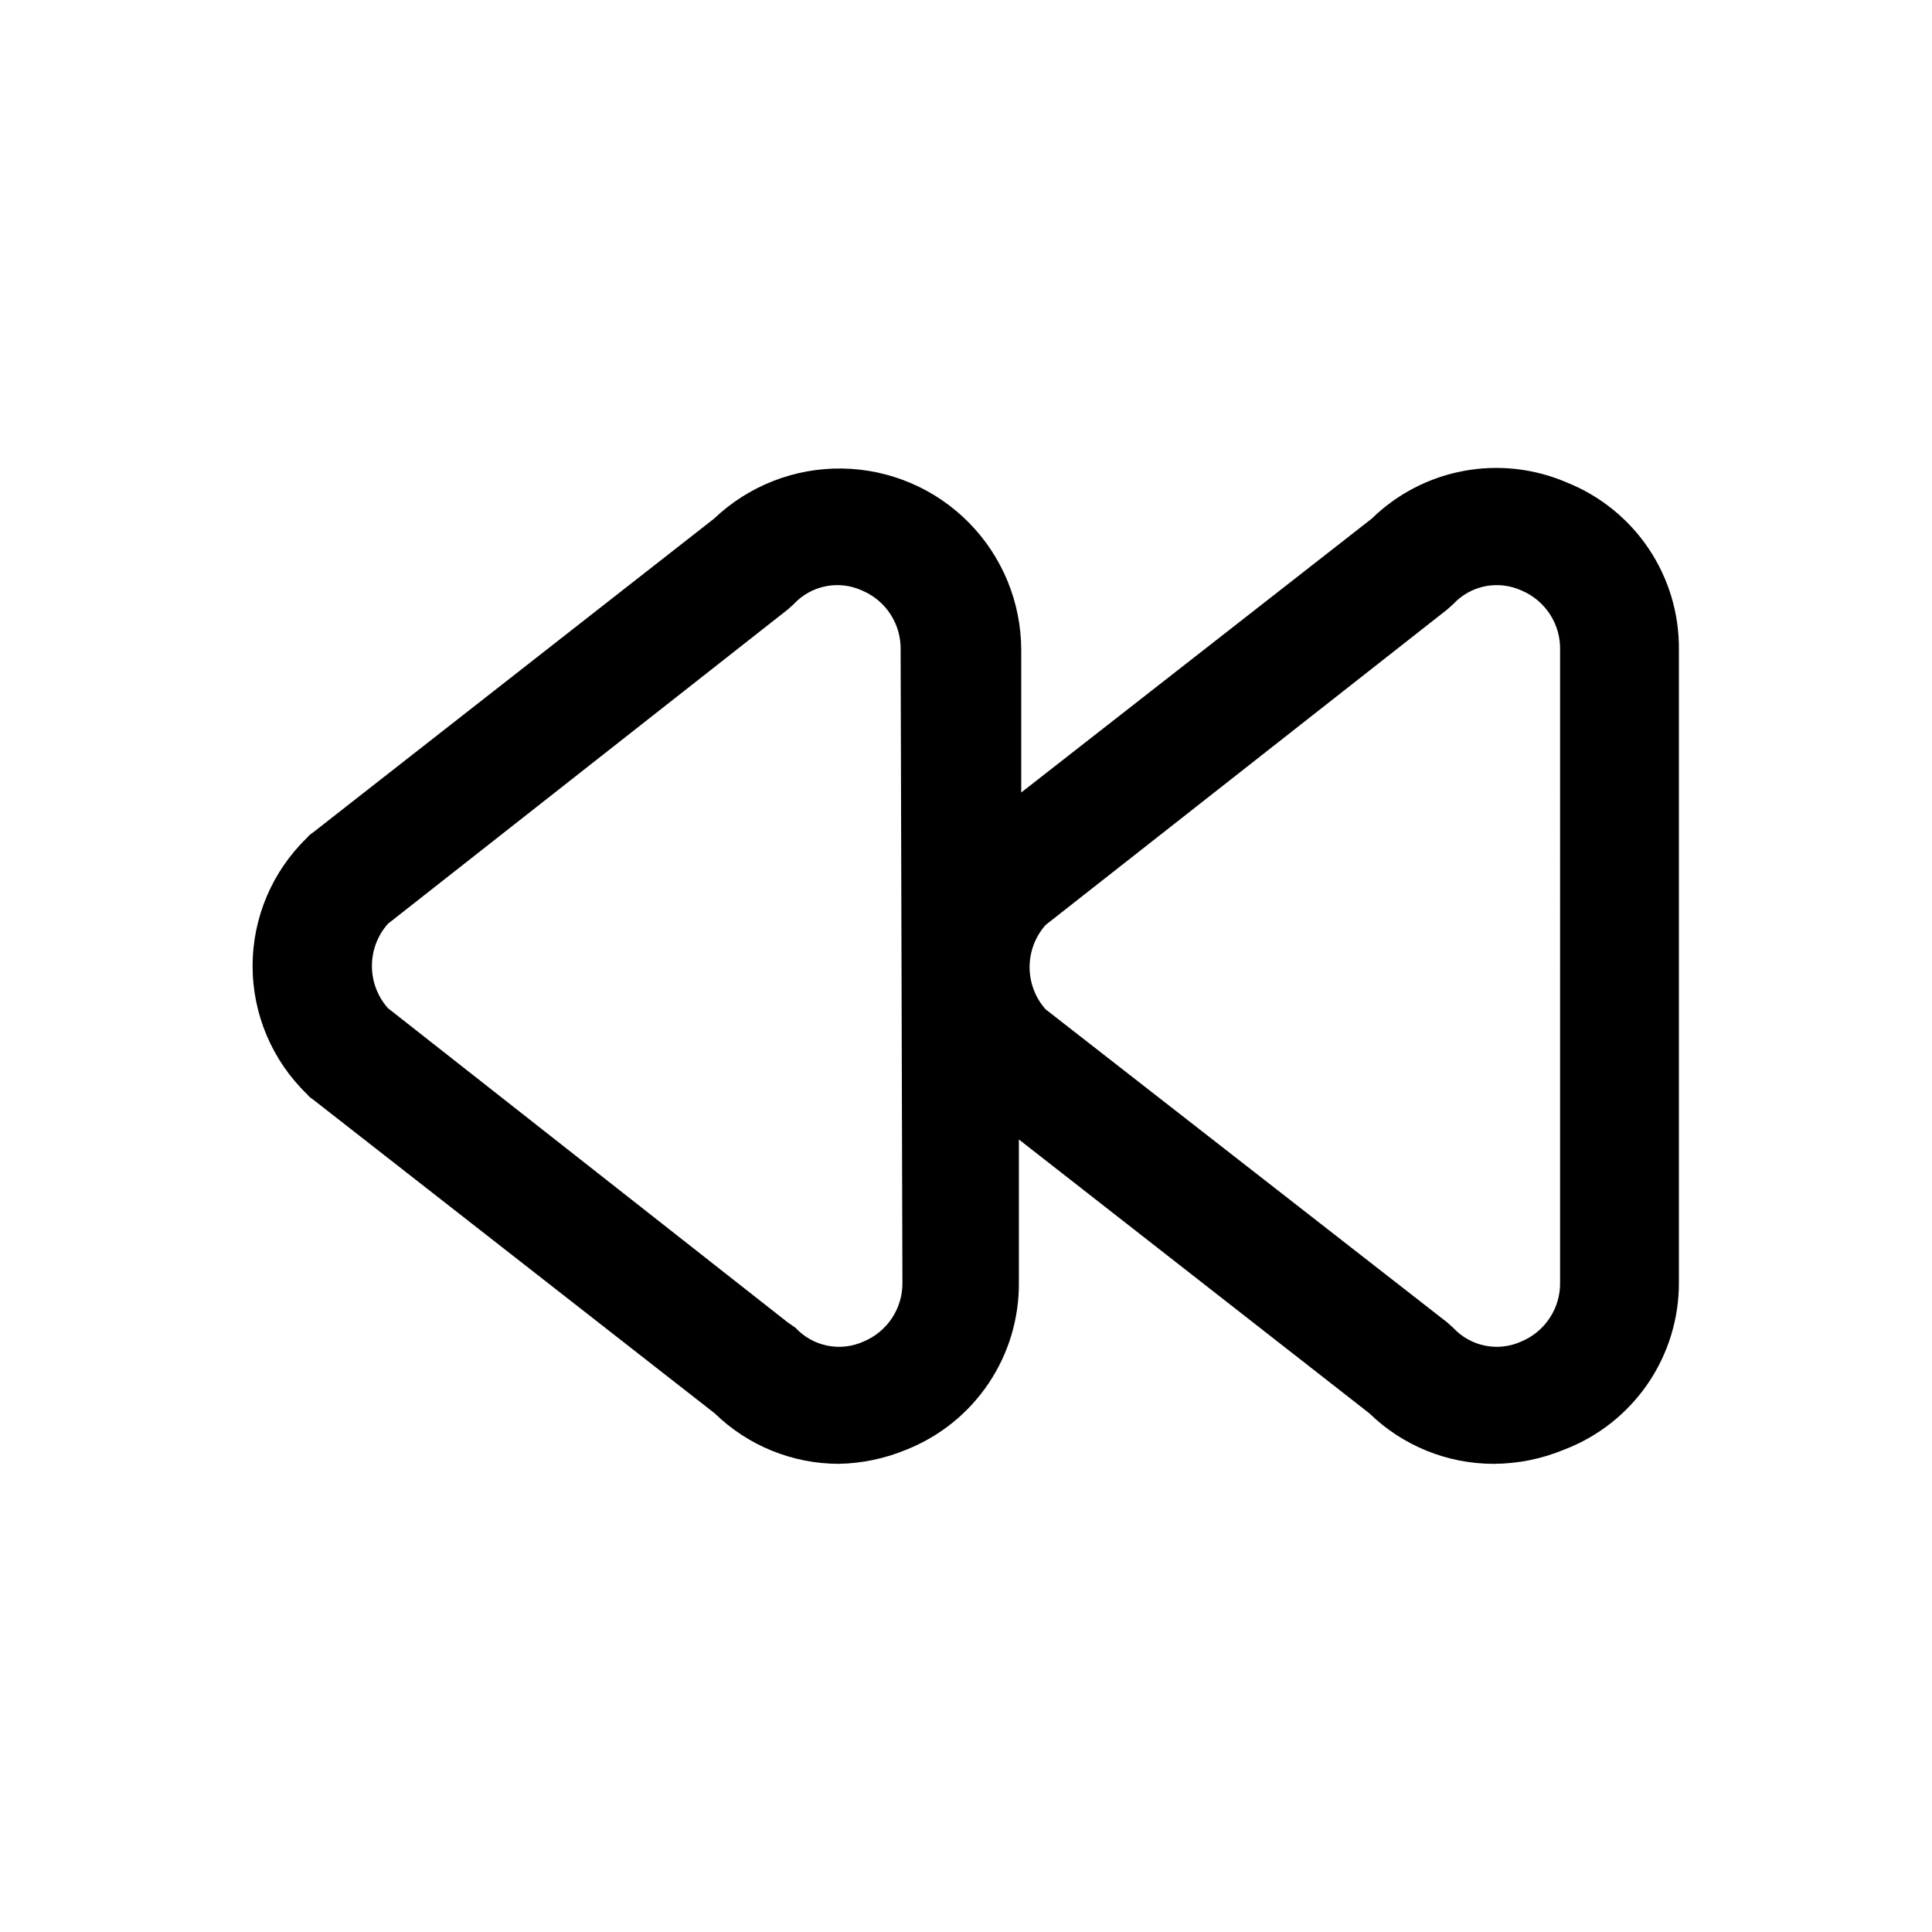
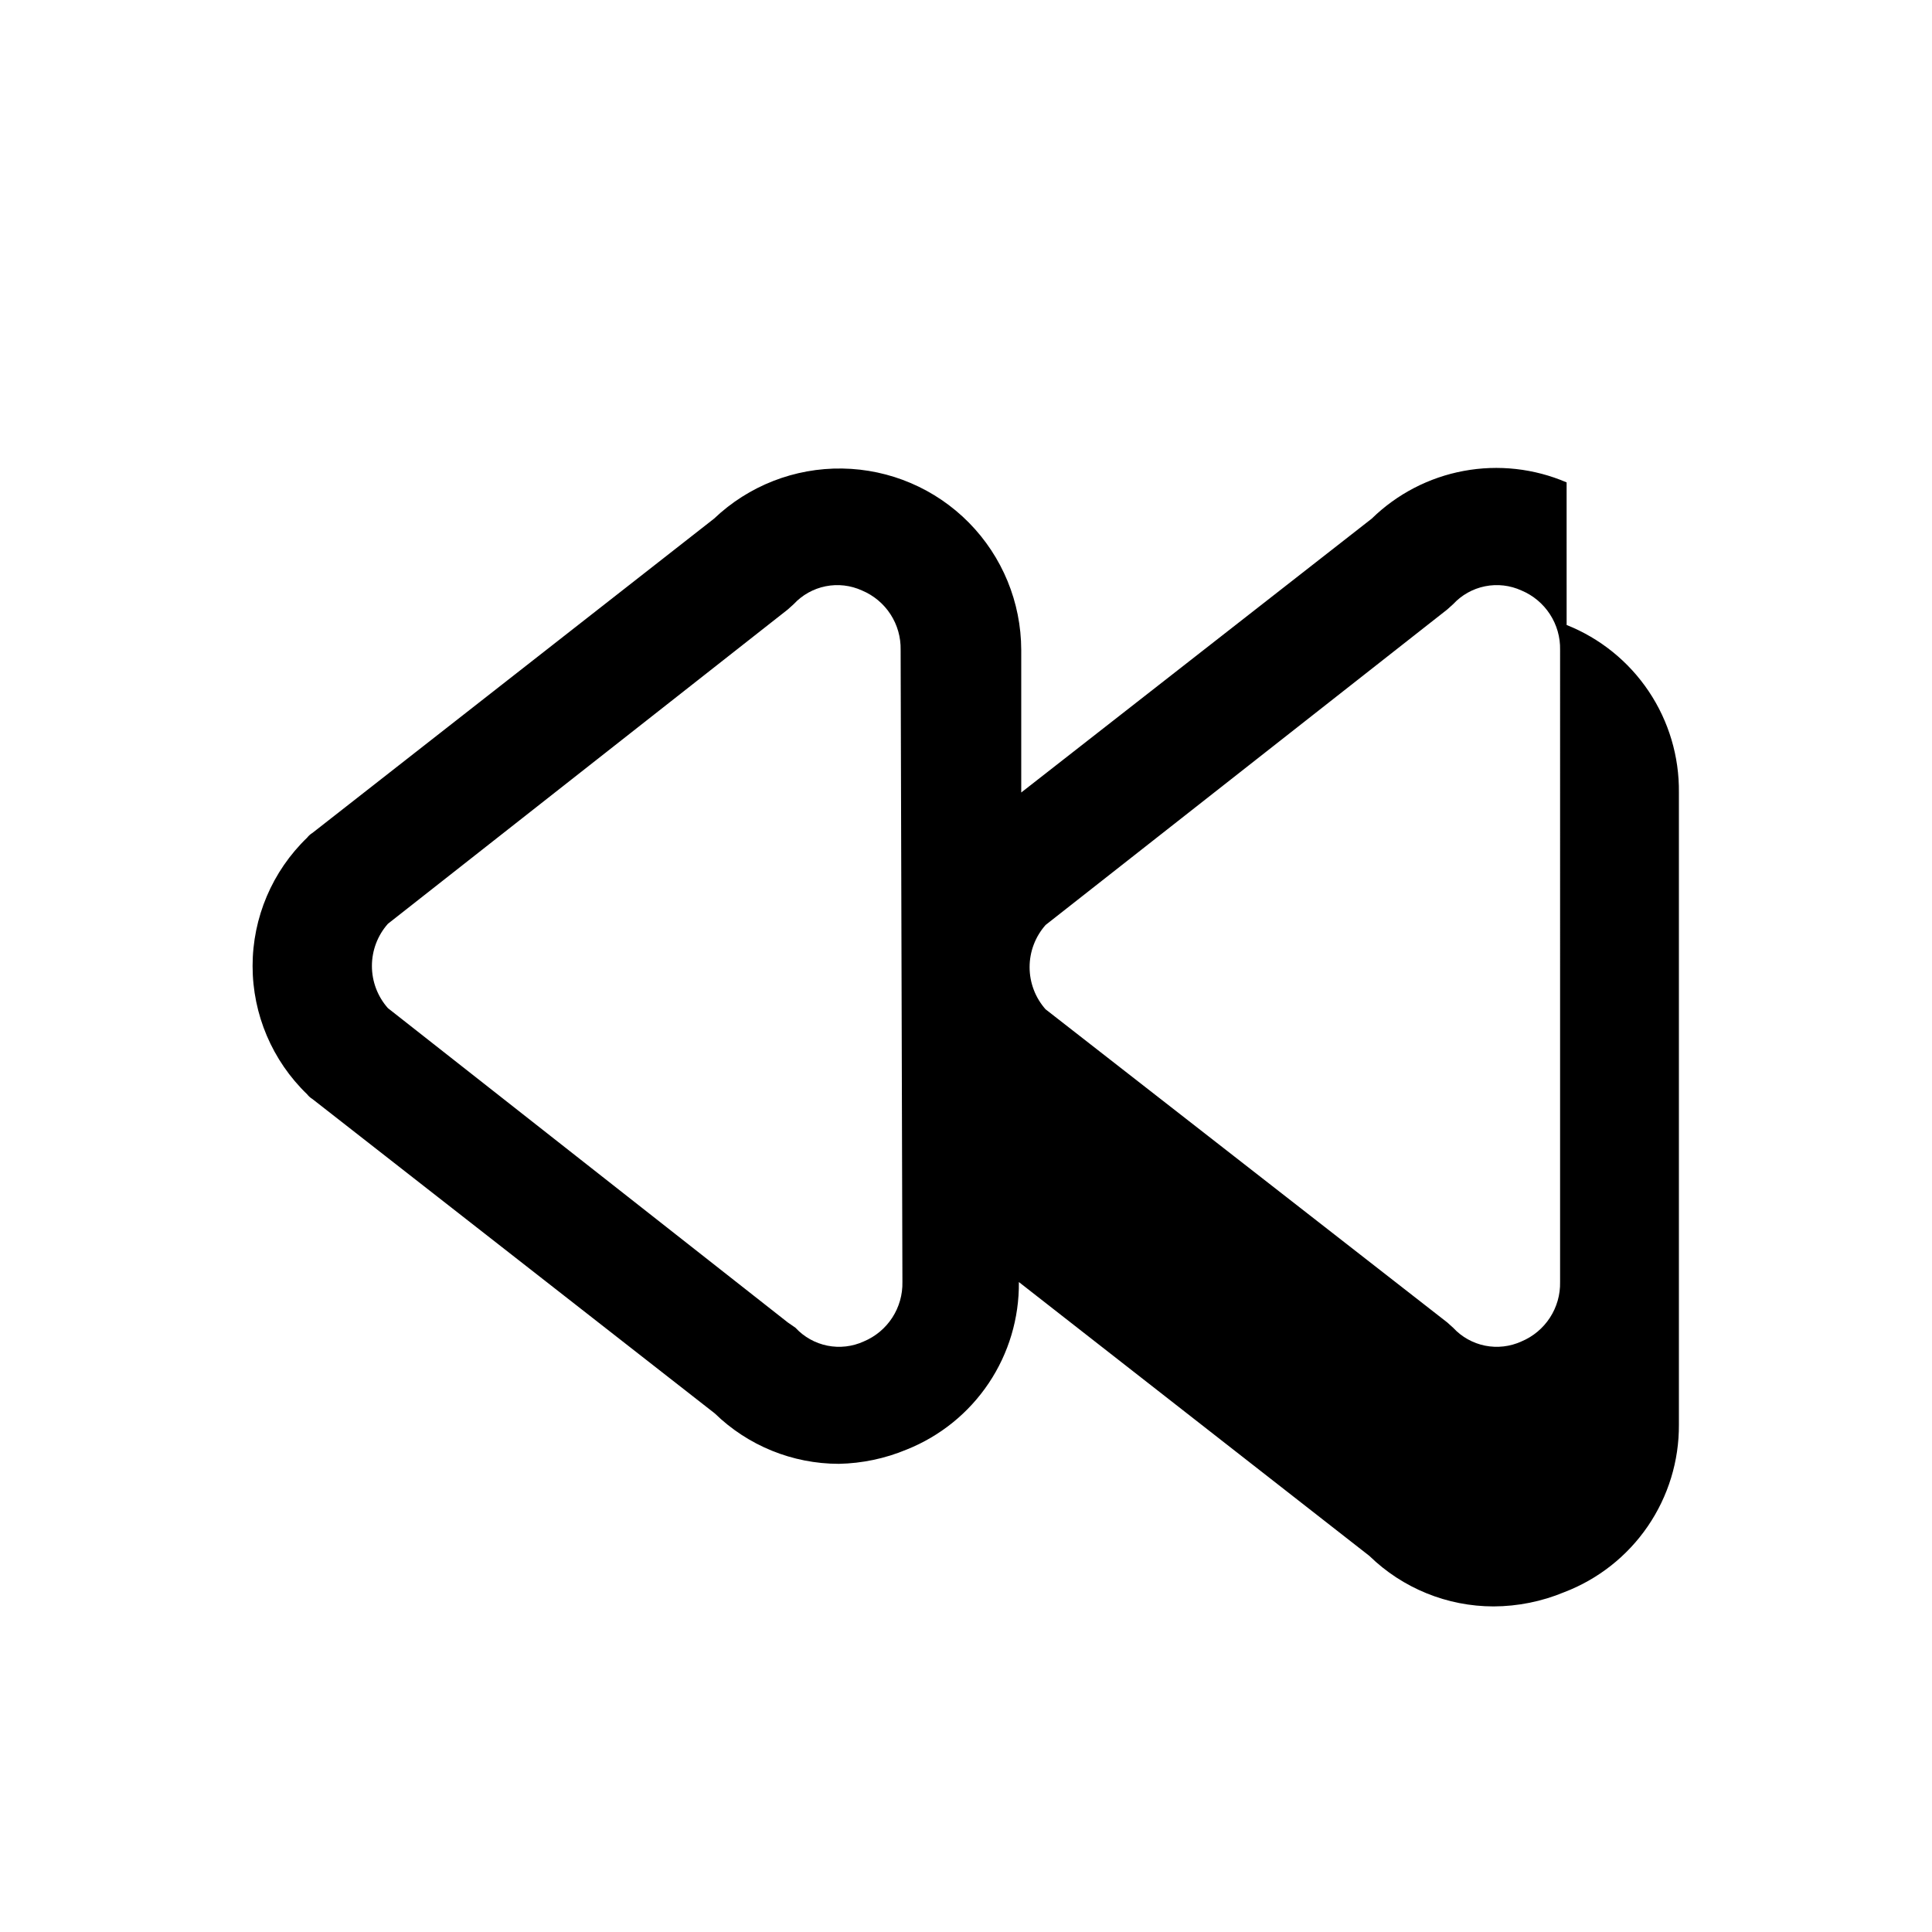
<svg xmlns="http://www.w3.org/2000/svg" fill="#000000" width="800px" height="800px" version="1.1" viewBox="144 144 512 512">
-   <path d="m559.17 271.84c-8.594-3.691-18.086-4.75-27.281-3.039-9.191 1.707-17.672 6.109-24.359 12.641l-92.891 72.578v-37.785c-0.027-12.629-5.008-24.742-13.879-33.734-8.867-8.988-20.914-14.141-33.543-14.336-12.629-0.199-24.828 4.57-33.977 13.277l-106.43 83.285c-0.543 0.332-1.023 0.762-1.414 1.262-9.238 8.902-14.457 21.18-14.457 34.008s5.219 25.102 14.457 34.004c0.391 0.504 0.871 0.93 1.414 1.262l106.59 83.285h0.004c8.809 8.574 20.613 13.375 32.902 13.383 6.168-0.121 12.258-1.402 17.949-3.777 8.863-3.531 16.449-9.66 21.762-17.586 5.312-7.926 8.098-17.273 7.996-26.812v-37.785l92.891 72.578c8.809 8.574 20.613 13.375 32.902 13.383 6.434-0.02 12.801-1.305 18.738-3.777 8.98-3.43 16.699-9.52 22.129-17.449 5.43-7.934 8.312-17.336 8.254-26.949v-167.52c0.105-9.539-2.68-18.887-7.992-26.812-5.312-7.922-12.898-14.055-21.762-17.582zm-176.02 211.91c0.07 3.348-0.867 6.641-2.691 9.445-1.824 2.809-4.453 5.004-7.543 6.297-3.016 1.379-6.387 1.773-9.637 1.125-3.254-0.652-6.215-2.312-8.469-4.746l-2.047-1.418-105.96-83.285c-2.734-3.082-4.242-7.059-4.242-11.176 0-4.121 1.508-8.098 4.242-11.18l105.96-83.285 1.574-1.418c2.254-2.434 5.215-4.094 8.469-4.742 3.25-0.652 6.621-0.258 9.637 1.121 3.09 1.293 5.719 3.488 7.543 6.297 1.824 2.809 2.762 6.098 2.691 9.445zm174.29 0c0.074 3.348-0.867 6.641-2.691 9.445-1.824 2.809-4.453 5.004-7.539 6.297-3.016 1.379-6.391 1.773-9.641 1.125-3.25-0.652-6.215-2.312-8.465-4.746l-1.578-1.418-106.43-82.973v0.004c-2.731-3.082-4.242-7.059-4.242-11.18 0-4.117 1.512-8.094 4.242-11.176l106.43-83.602 1.574-1.418h0.004c2.25-2.434 5.215-4.094 8.465-4.742 3.25-0.652 6.625-0.258 9.641 1.121 3.086 1.293 5.715 3.488 7.539 6.297 1.824 2.809 2.766 6.098 2.691 9.445z" />
+   <path d="m559.17 271.84c-8.594-3.691-18.086-4.75-27.281-3.039-9.191 1.707-17.672 6.109-24.359 12.641l-92.891 72.578v-37.785c-0.027-12.629-5.008-24.742-13.879-33.734-8.867-8.988-20.914-14.141-33.543-14.336-12.629-0.199-24.828 4.57-33.977 13.277l-106.43 83.285c-0.543 0.332-1.023 0.762-1.414 1.262-9.238 8.902-14.457 21.18-14.457 34.008s5.219 25.102 14.457 34.004c0.391 0.504 0.871 0.93 1.414 1.262l106.59 83.285h0.004c8.809 8.574 20.613 13.375 32.902 13.383 6.168-0.121 12.258-1.402 17.949-3.777 8.863-3.531 16.449-9.66 21.762-17.586 5.312-7.926 8.098-17.273 7.996-26.812l92.891 72.578c8.809 8.574 20.613 13.375 32.902 13.383 6.434-0.02 12.801-1.305 18.738-3.777 8.98-3.43 16.699-9.52 22.129-17.449 5.43-7.934 8.312-17.336 8.254-26.949v-167.52c0.105-9.539-2.68-18.887-7.992-26.812-5.312-7.922-12.898-14.055-21.762-17.582zm-176.02 211.91c0.07 3.348-0.867 6.641-2.691 9.445-1.824 2.809-4.453 5.004-7.543 6.297-3.016 1.379-6.387 1.773-9.637 1.125-3.254-0.652-6.215-2.312-8.469-4.746l-2.047-1.418-105.96-83.285c-2.734-3.082-4.242-7.059-4.242-11.176 0-4.121 1.508-8.098 4.242-11.18l105.96-83.285 1.574-1.418c2.254-2.434 5.215-4.094 8.469-4.742 3.25-0.652 6.621-0.258 9.637 1.121 3.09 1.293 5.719 3.488 7.543 6.297 1.824 2.809 2.762 6.098 2.691 9.445zm174.29 0c0.074 3.348-0.867 6.641-2.691 9.445-1.824 2.809-4.453 5.004-7.539 6.297-3.016 1.379-6.391 1.773-9.641 1.125-3.25-0.652-6.215-2.312-8.465-4.746l-1.578-1.418-106.43-82.973v0.004c-2.731-3.082-4.242-7.059-4.242-11.18 0-4.117 1.512-8.094 4.242-11.176l106.43-83.602 1.574-1.418h0.004c2.25-2.434 5.215-4.094 8.465-4.742 3.25-0.652 6.625-0.258 9.641 1.121 3.086 1.293 5.715 3.488 7.539 6.297 1.824 2.809 2.766 6.098 2.691 9.445z" />
</svg>